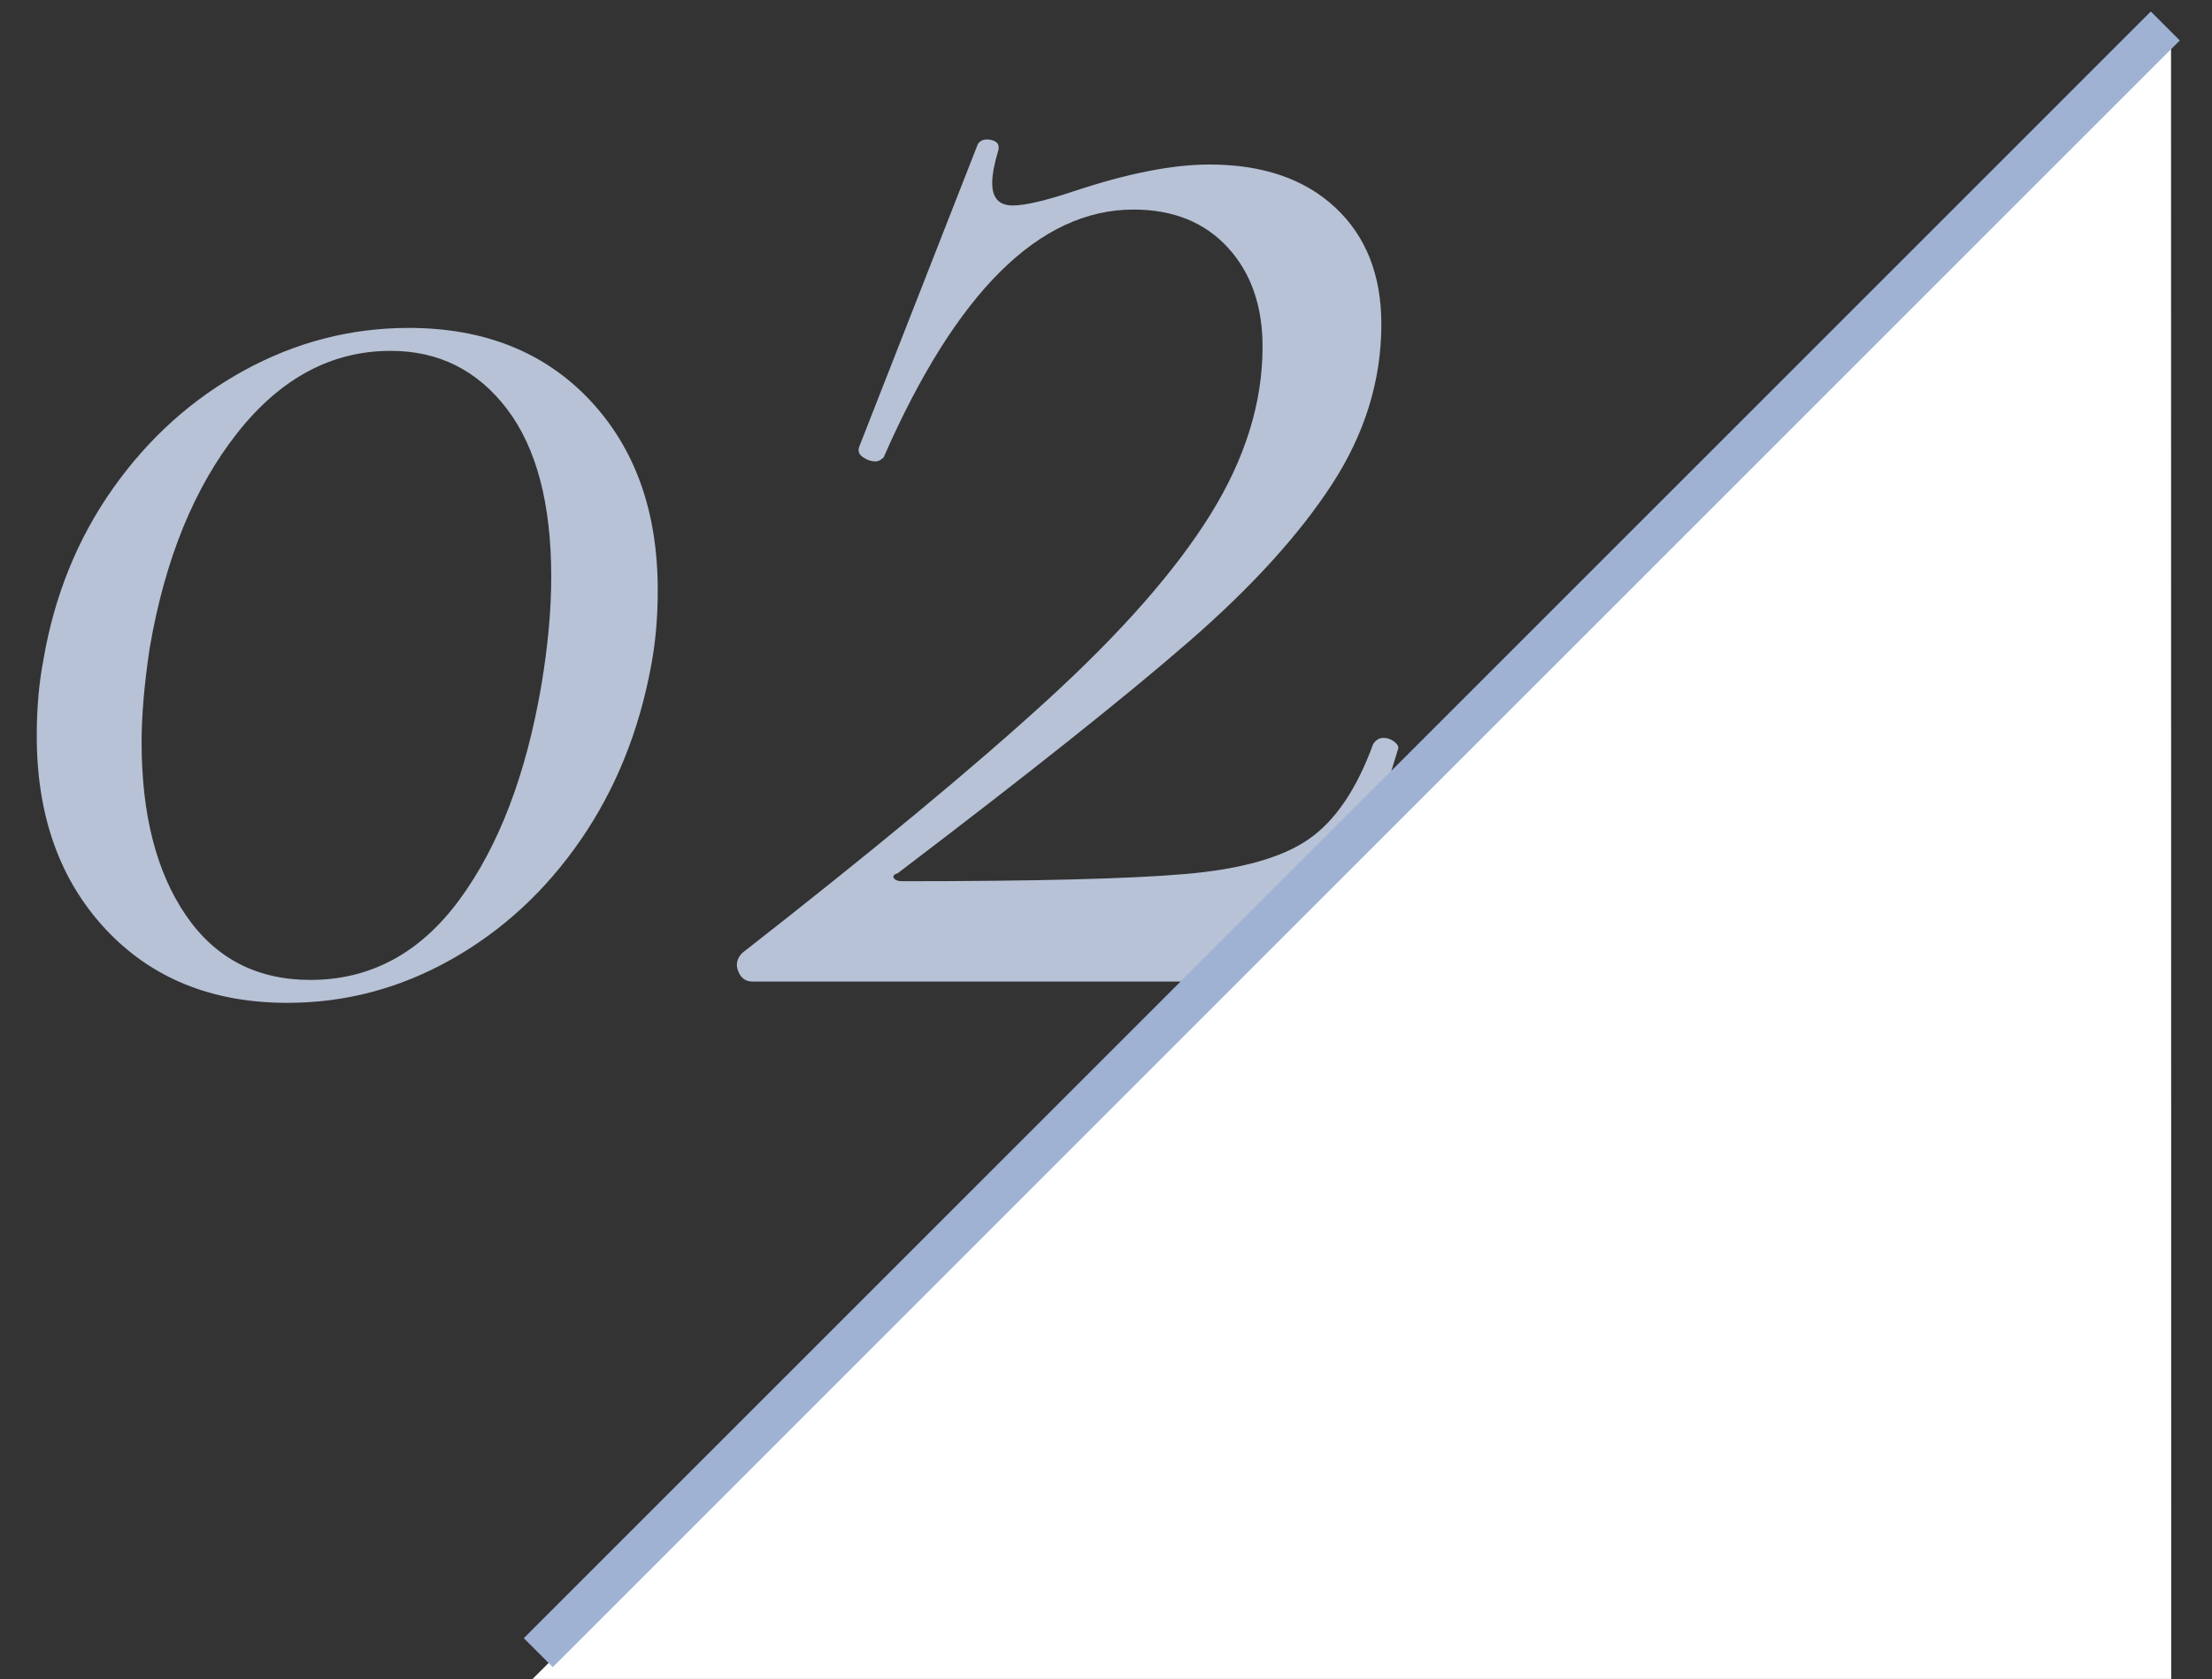
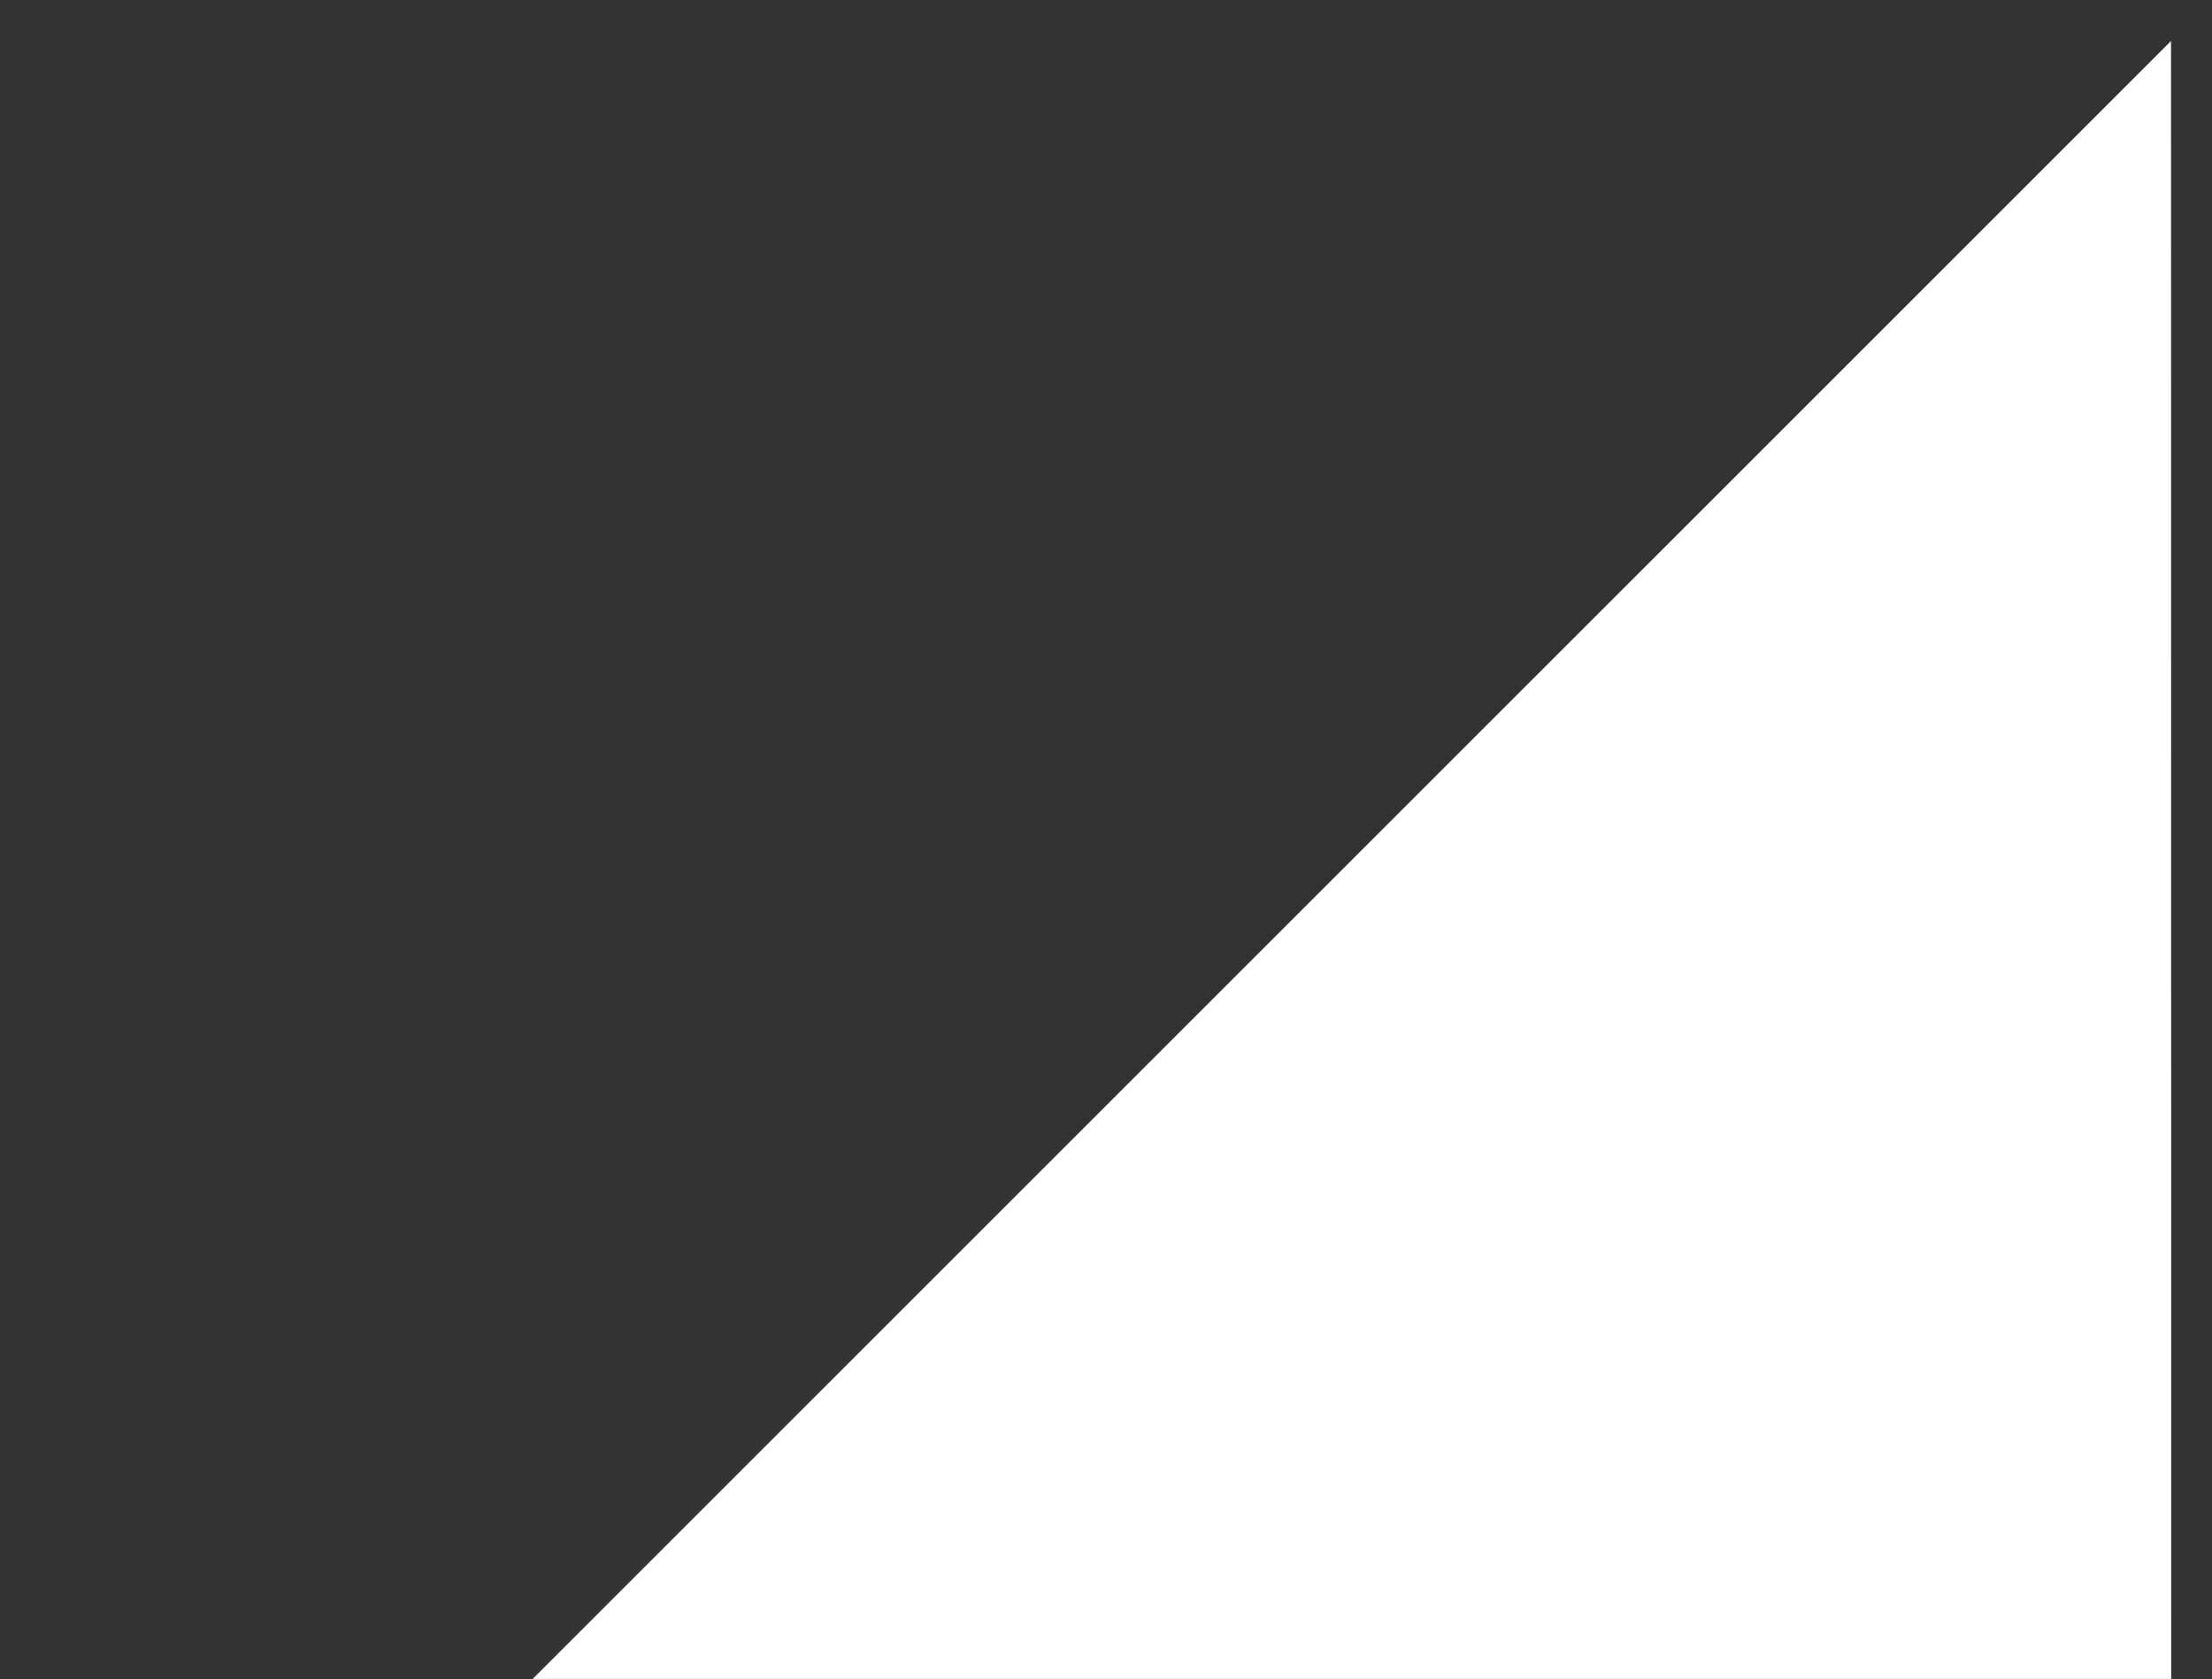
<svg xmlns="http://www.w3.org/2000/svg" width="54px" height="41px" viewbox="0 0 54 41">
  <rect width="100%" height="100%" fill="#333333" stroke="none" />
-   <path fill-rule="evenodd" fill="rgb(183, 194, 214)" d="M32.522,23.517 C32.455,23.817 32.305,23.967 32.072,23.967 L18.372,23.967 C18.205,23.967 18.089,23.885 18.022,23.717 C17.955,23.551 17.989,23.401 18.122,23.267 C21.322,20.767 23.814,18.701 25.597,17.067 C27.380,15.435 28.697,13.935 29.547,12.567 C30.397,11.201 30.822,9.835 30.822,8.467 C30.822,7.467 30.539,6.660 29.972,6.042 C29.405,5.426 28.639,5.117 27.672,5.117 C25.372,5.117 23.339,7.135 21.572,11.167 C21.505,11.235 21.439,11.267 21.372,11.267 C21.272,11.267 21.172,11.235 21.072,11.167 C20.972,11.101 20.939,11.017 20.972,10.917 L23.872,3.517 C23.939,3.417 24.047,3.385 24.197,3.417 C24.347,3.451 24.405,3.535 24.372,3.667 C24.272,4.001 24.222,4.267 24.222,4.467 C24.222,4.835 24.389,5.017 24.722,5.017 C25.022,5.017 25.522,4.901 26.222,4.667 C27.522,4.235 28.622,4.017 29.522,4.017 C30.822,4.017 31.847,4.367 32.597,5.067 C33.347,5.767 33.722,6.717 33.722,7.917 C33.722,9.285 33.322,10.585 32.522,11.817 C31.722,13.051 30.555,14.335 29.022,15.667 C27.489,17.001 25.122,18.885 21.922,21.317 C21.822,21.351 21.789,21.392 21.822,21.442 C21.855,21.492 21.922,21.517 22.022,21.517 C25.255,21.517 27.555,21.460 28.922,21.342 C30.289,21.226 31.297,20.942 31.947,20.492 C32.597,20.042 33.122,19.267 33.522,18.167 C33.589,18.067 33.672,18.017 33.772,18.017 C33.872,18.017 33.964,18.051 34.047,18.117 C34.130,18.185 34.155,18.251 34.122,18.317 L32.522,23.517 ZM14.177,20.507 C13.323,21.747 12.270,22.721 11.017,23.427 C9.763,24.134 8.430,24.487 7.017,24.487 C5.177,24.487 3.697,23.887 2.577,22.687 C1.457,21.487 0.897,19.914 0.897,17.967 C0.897,17.301 0.950,16.687 1.057,16.127 C1.323,14.554 1.890,13.154 2.757,11.927 C3.623,10.701 4.690,9.741 5.957,9.047 C7.223,8.354 8.563,8.007 9.977,8.007 C11.817,8.007 13.290,8.594 14.397,9.767 C15.503,10.941 16.057,12.487 16.057,14.407 C16.057,15.074 16.003,15.687 15.897,16.247 C15.603,17.847 15.030,19.267 14.177,20.507 ZM12.377,9.987 C11.657,9.041 10.710,8.567 9.537,8.567 C8.097,8.567 6.850,9.234 5.797,10.567 C4.743,11.901 4.030,13.647 3.657,15.807 C3.523,16.687 3.457,17.461 3.457,18.127 C3.457,19.887 3.817,21.294 4.537,22.347 C5.257,23.401 6.270,23.927 7.577,23.927 C9.043,23.927 10.257,23.274 11.217,21.967 C12.177,20.661 12.843,18.914 13.217,16.727 C13.377,15.767 13.457,14.887 13.457,14.087 C13.457,12.301 13.097,10.934 12.377,9.987 Z" />
  <path fill-rule="evenodd" fill="rgb(255, 255, 255)" d="M53.000,1.001 L53.004,40.996 L13.002,40.996 L53.000,1.001 Z" />
-   <path fill-rule="evenodd" fill="rgb(159, 178, 212)" d="M52.506,0.281 L53.213,0.988 L13.494,40.707 L12.787,40.000 L52.506,0.281 Z" />
</svg>